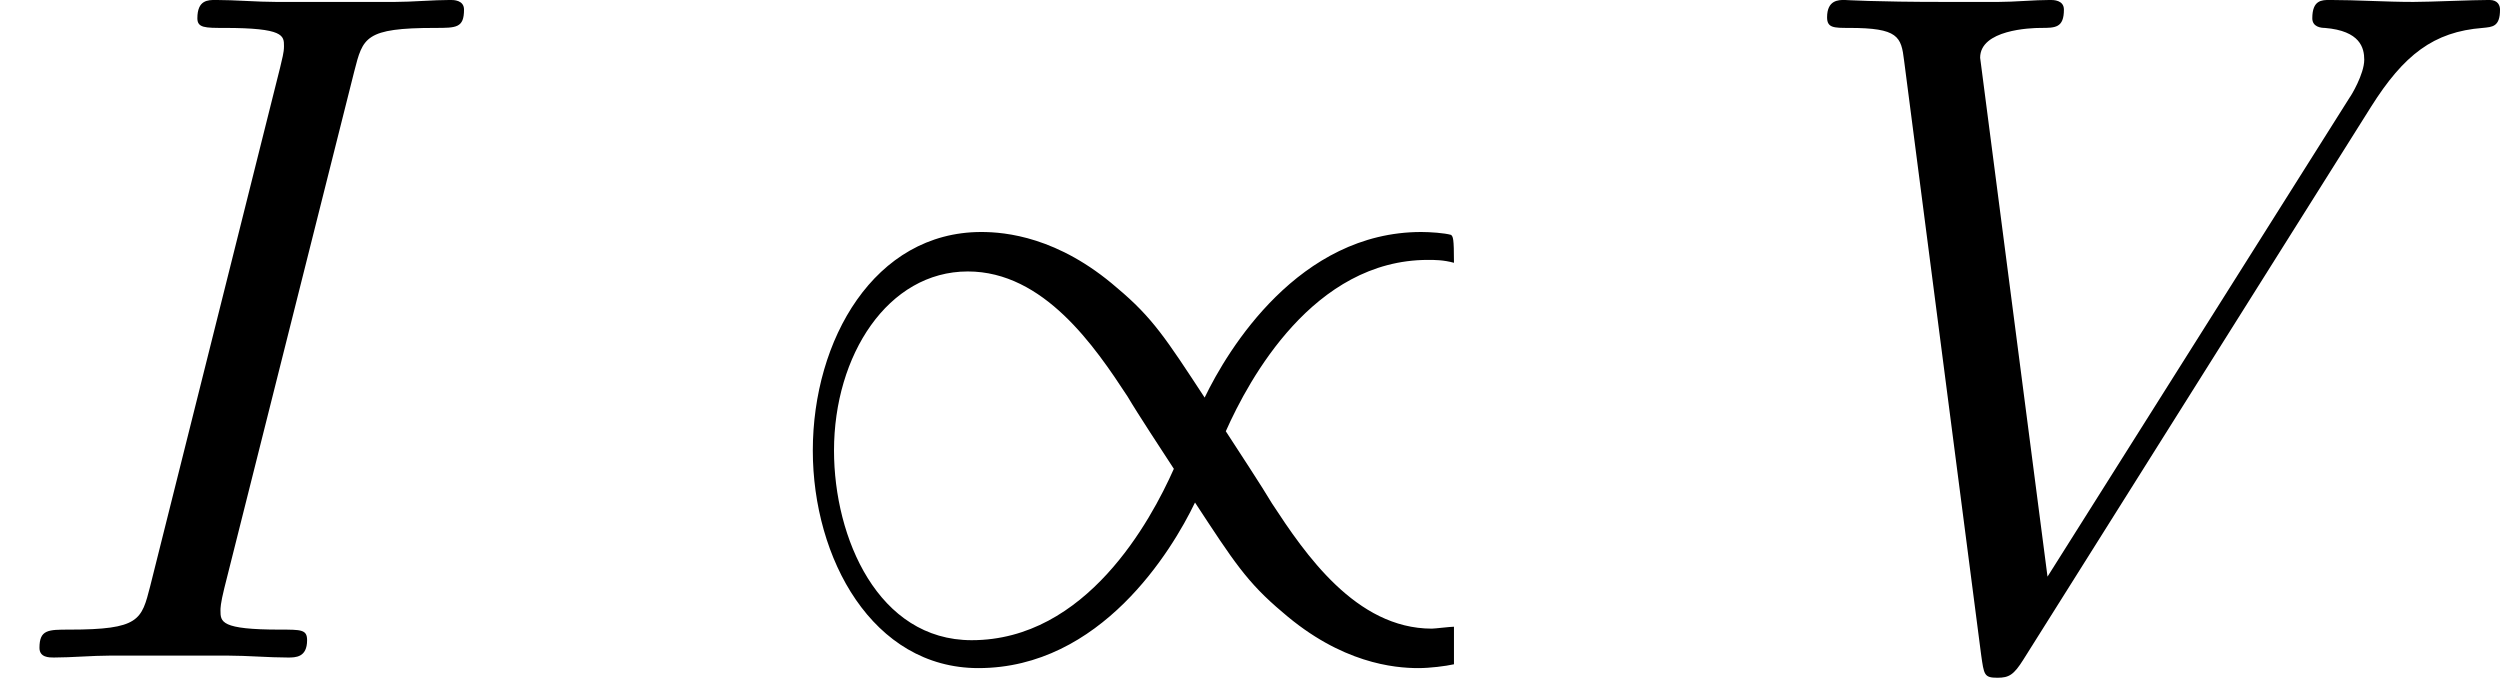
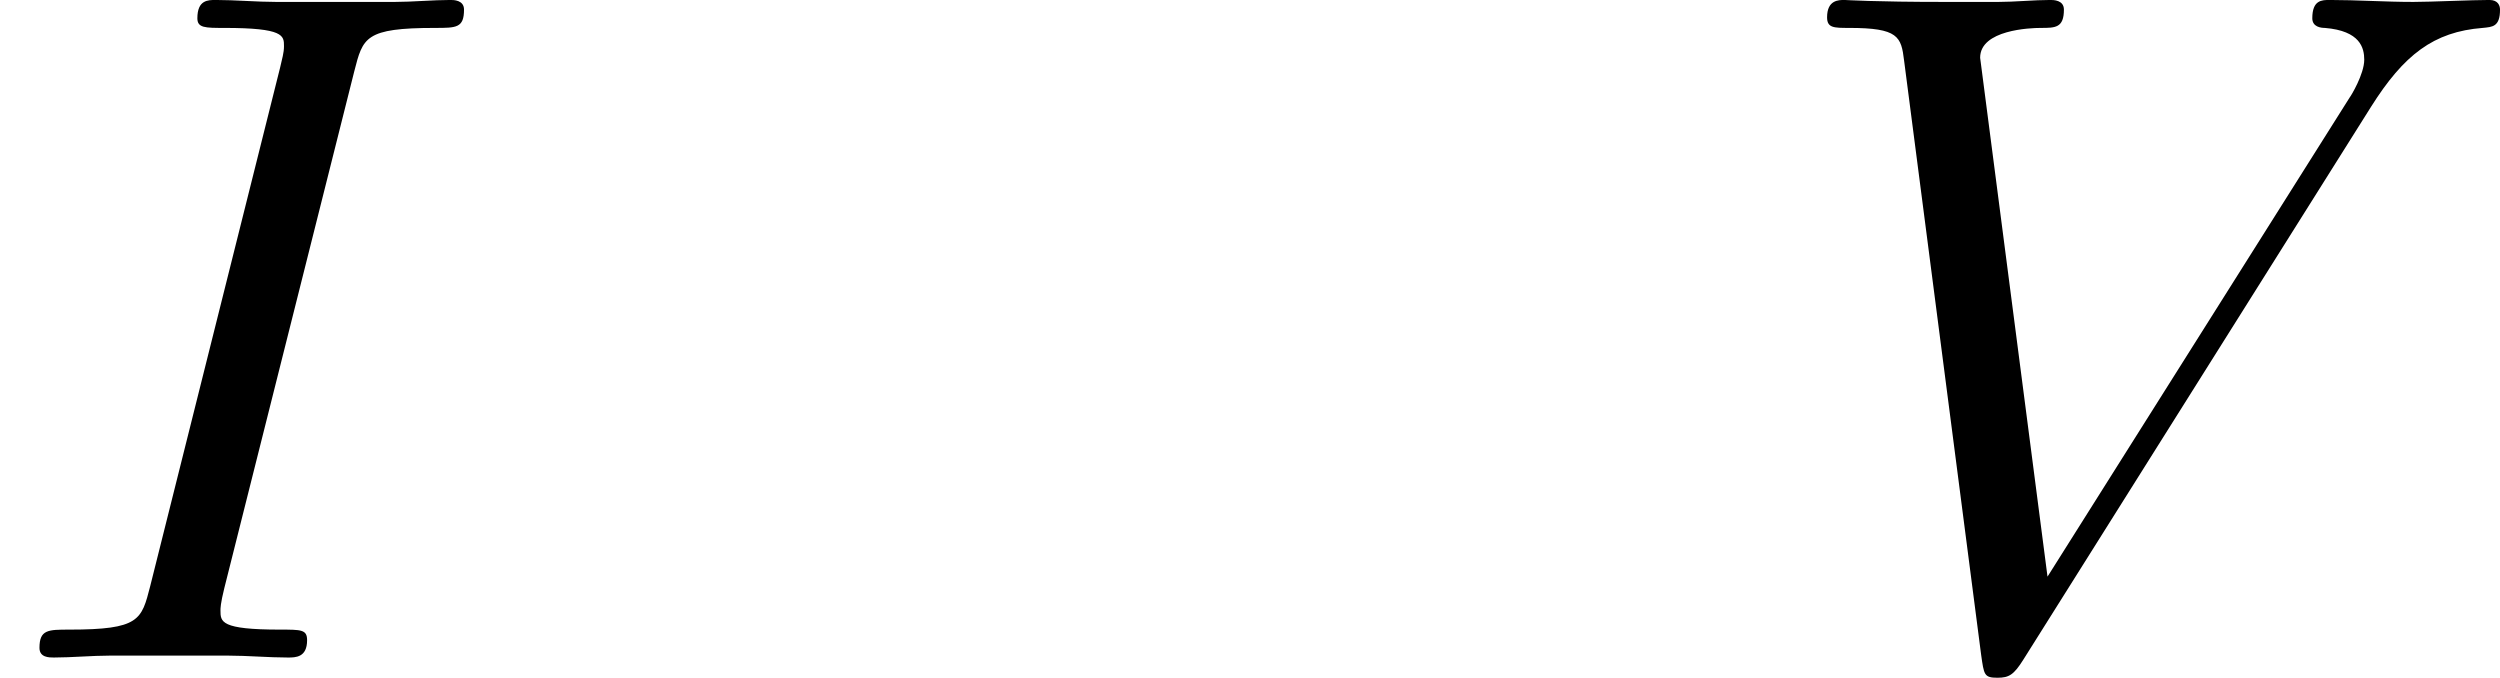
<svg xmlns="http://www.w3.org/2000/svg" xmlns:xlink="http://www.w3.org/1999/xlink" version="1.1" width="60.632pt" height="16.437pt" viewBox="-.165 -.324 60.632 16.437">
  <defs>
-     <path id="g0-47" d="M14.918-.661C14.836-.661 14.505-.62 14.443-.62C12.811-.62 11.716-2.232 11.013-3.306C10.806-3.657 10.249-4.504 10.021-4.856C10.517-5.971 11.902-8.534 14.36-8.534C14.505-8.534 14.691-8.534 14.918-8.472C14.918-9.009 14.898-9.03 14.856-9.071C14.712-9.112 14.402-9.133 14.216-9.133C11.592-9.133 10.063-6.612 9.567-5.579C8.74-6.839 8.451-7.294 7.686-7.934C6.426-9.03 5.29-9.133 4.773-9.133C2.48-9.133 1.157-6.819 1.157-4.442C1.157-2.128 2.438 .227 4.711 .227C7.335 .227 8.864-2.294 9.36-3.327C10.187-2.066 10.476-1.612 11.24-.971C12.501 .124 13.637 .227 14.154 .227C14.402 .227 14.732 .186 14.918 .145V-.661ZM8.906-4.05C8.41-2.934 7.025-.372 4.566-.372C2.562-.372 1.612-2.562 1.612-4.442C1.612-6.488 2.769-8.286 4.484-8.286C6.116-8.286 7.211-6.674 7.914-5.6C8.12-5.248 8.678-4.401 8.906-4.05Z" />
    <path id="g1-73" d="M7.604-12.583C7.79-13.307 7.831-13.513 9.339-13.513C9.794-13.513 9.959-13.513 9.959-13.906C9.959-14.113 9.732-14.113 9.67-14.113C9.298-14.113 8.844-14.071 8.472-14.071H5.93C5.517-14.071 5.042-14.113 4.628-14.113C4.463-14.113 4.236-14.113 4.236-13.72C4.236-13.513 4.401-13.513 4.814-13.513C6.095-13.513 6.095-13.348 6.095-13.121C6.095-12.976 6.054-12.852 6.013-12.666L3.223-1.529C3.037-.806 2.996-.599 1.488-.599C1.033-.599 .847-.599 .847-.207C.847 0 1.054 0 1.157 0C1.529 0 1.984-.041 2.356-.041H4.897C5.31-.041 5.765 0 6.178 0C6.343 0 6.591 0 6.591-.372C6.591-.599 6.467-.599 6.013-.599C4.732-.599 4.732-.765 4.732-1.012C4.732-1.054 4.732-1.157 4.814-1.488L7.604-12.583Z" />
    <path id="g1-86" d="M12.79-11.819C13.493-12.935 14.133-13.431 15.187-13.513C15.394-13.534 15.559-13.534 15.559-13.906C15.559-13.989 15.518-14.113 15.332-14.113C14.96-14.113 14.071-14.071 13.699-14.071C13.1-14.071 12.48-14.113 11.902-14.113C11.736-14.113 11.53-14.113 11.53-13.72C11.53-13.534 11.716-13.513 11.798-13.513C12.563-13.451 12.645-13.079 12.645-12.831C12.645-12.521 12.356-12.046 12.336-12.026L5.847-1.736L4.401-12.873C4.401-13.472 5.476-13.513 5.703-13.513C6.013-13.513 6.199-13.513 6.199-13.906C6.199-14.113 5.971-14.113 5.909-14.113C5.558-14.113 5.145-14.071 4.794-14.071H3.637C2.128-14.071 1.508-14.113 1.488-14.113C1.364-14.113 1.116-14.113 1.116-13.741C1.116-13.513 1.26-13.513 1.591-13.513C2.645-13.513 2.707-13.327 2.769-12.811L4.422-.062C4.484 .372 4.484 .434 4.773 .434C5.021 .434 5.124 .372 5.331 .041L12.79-11.819Z" />
  </defs>
  <g id="page1" transform="matrix(1.13 0 0 1.13 -44.07 -86.823)">
    <use x="38.854" y="90.66" xlink:href="#g1-73" />
    <use x="55.142" y="90.66" xlink:href="#g0-47" />
    <use x="76.952" y="90.66" xlink:href="#g1-86" />
  </g>
</svg>